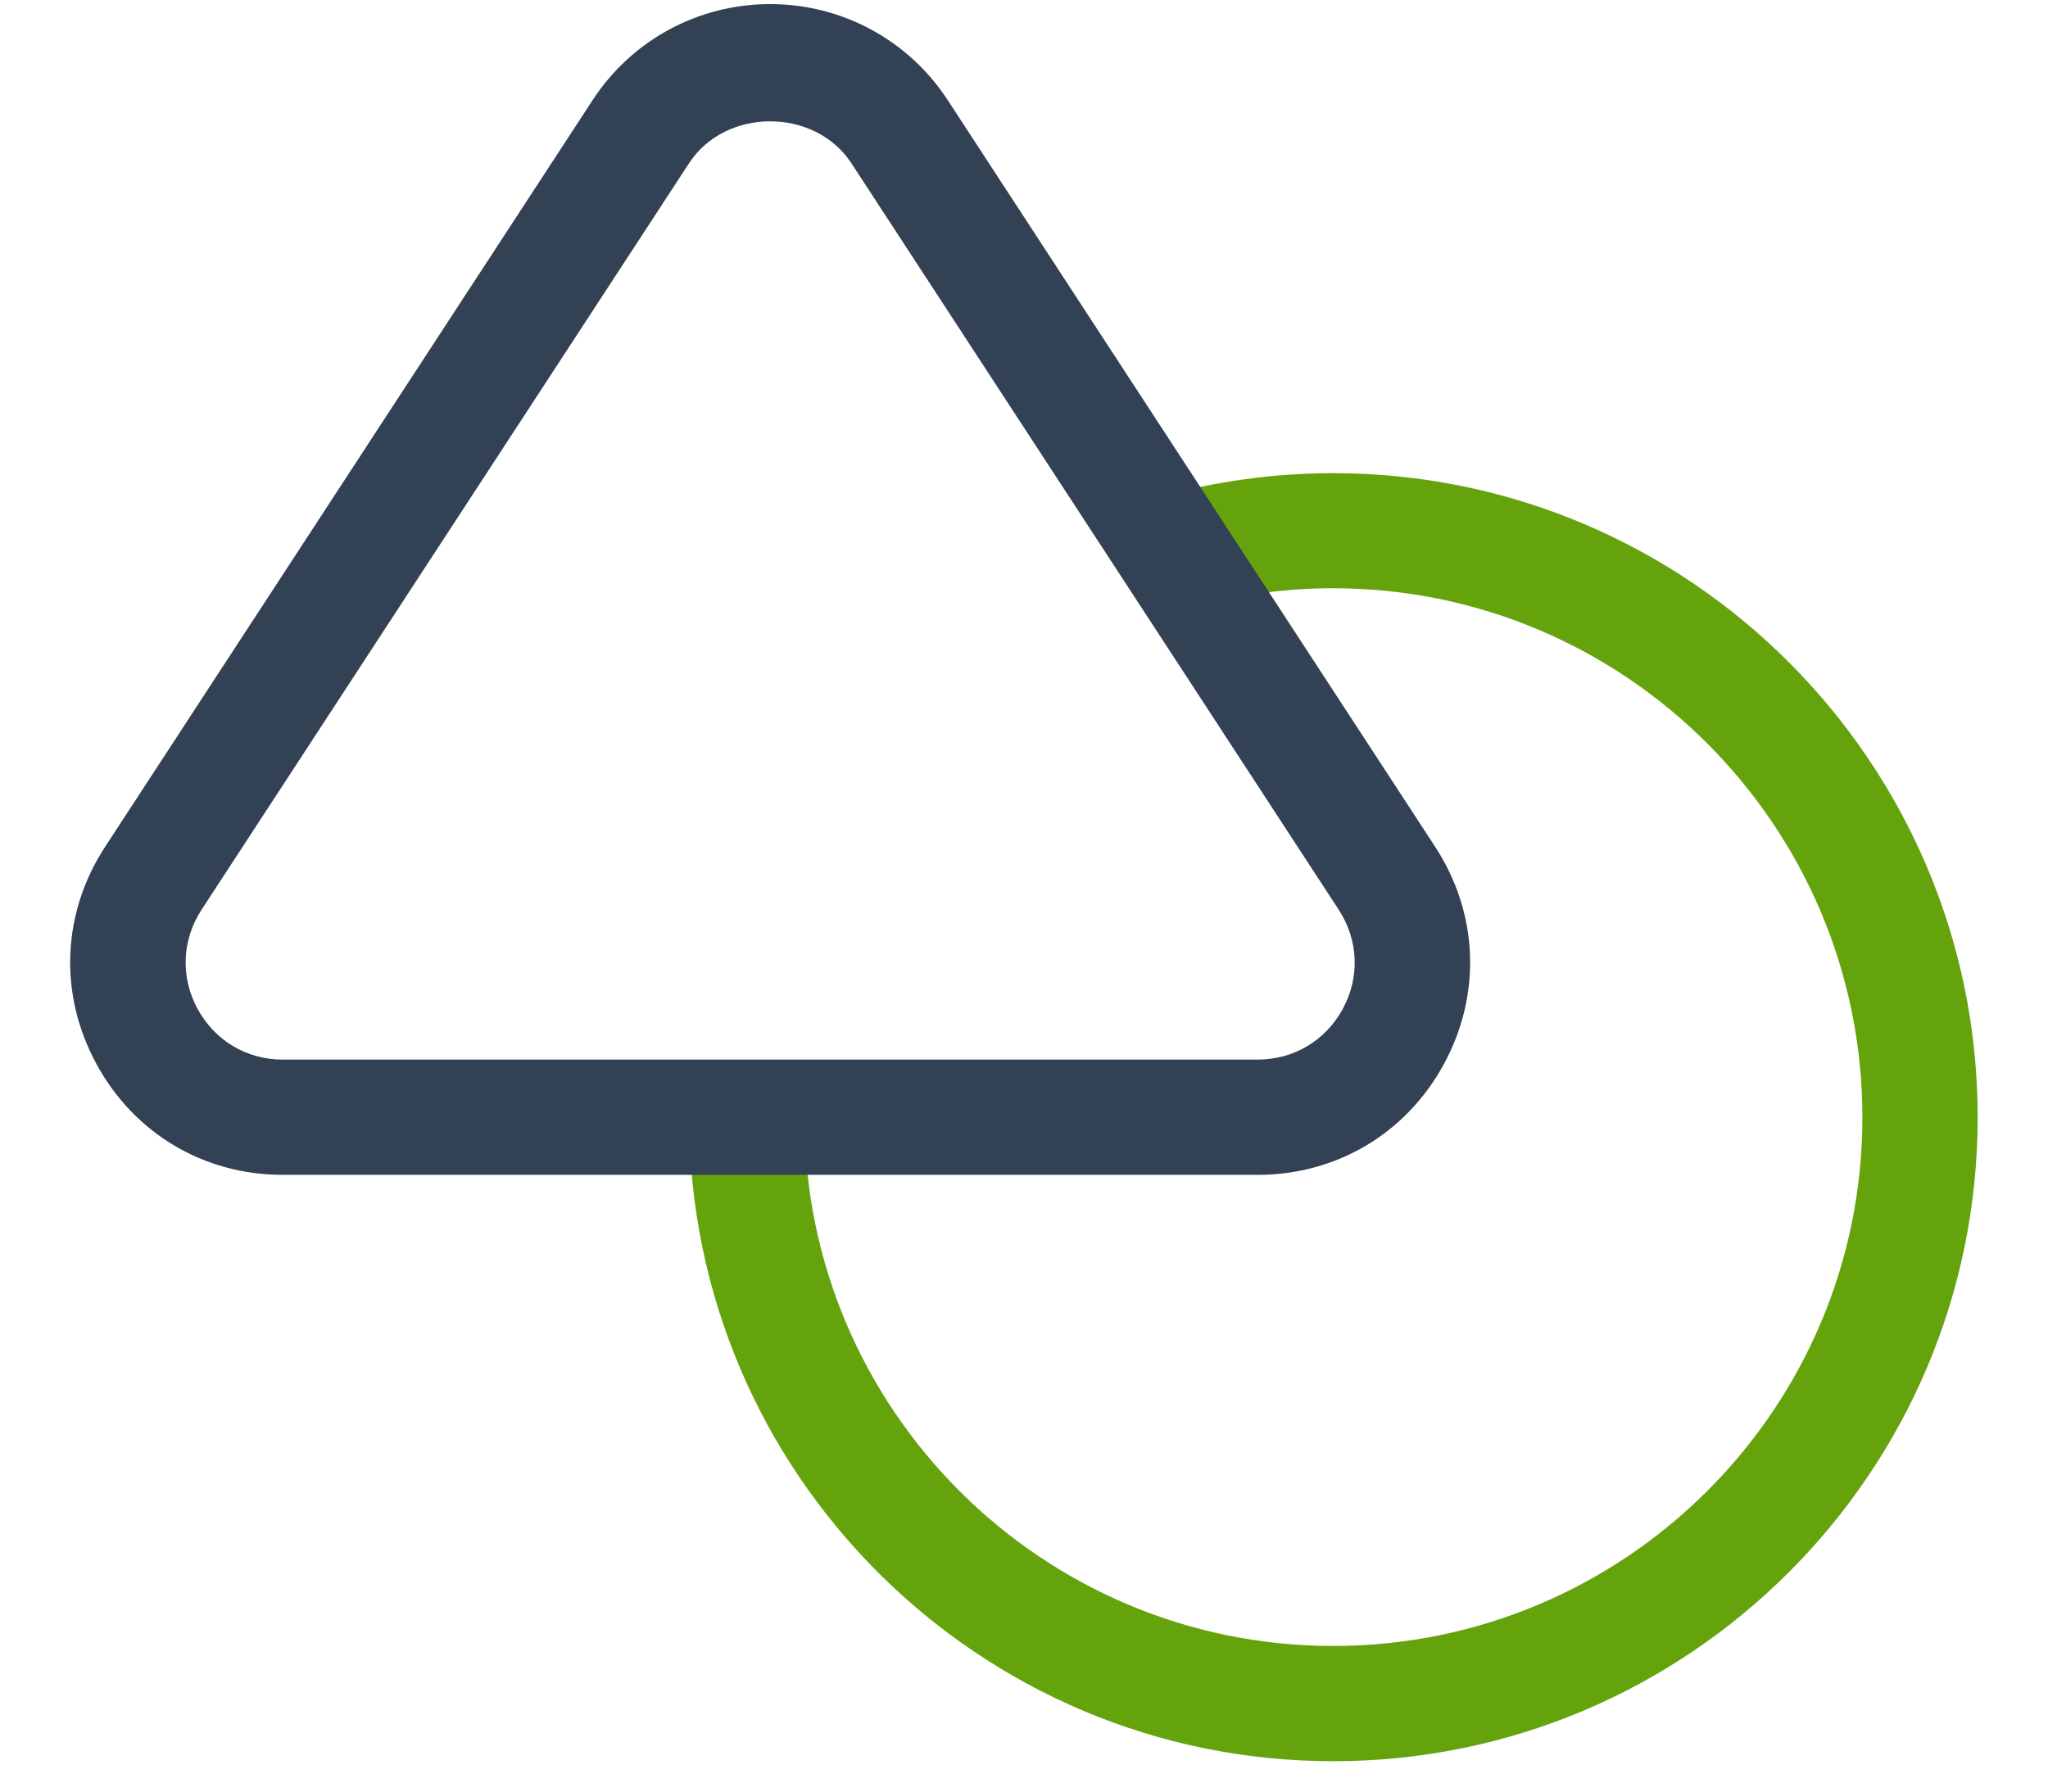
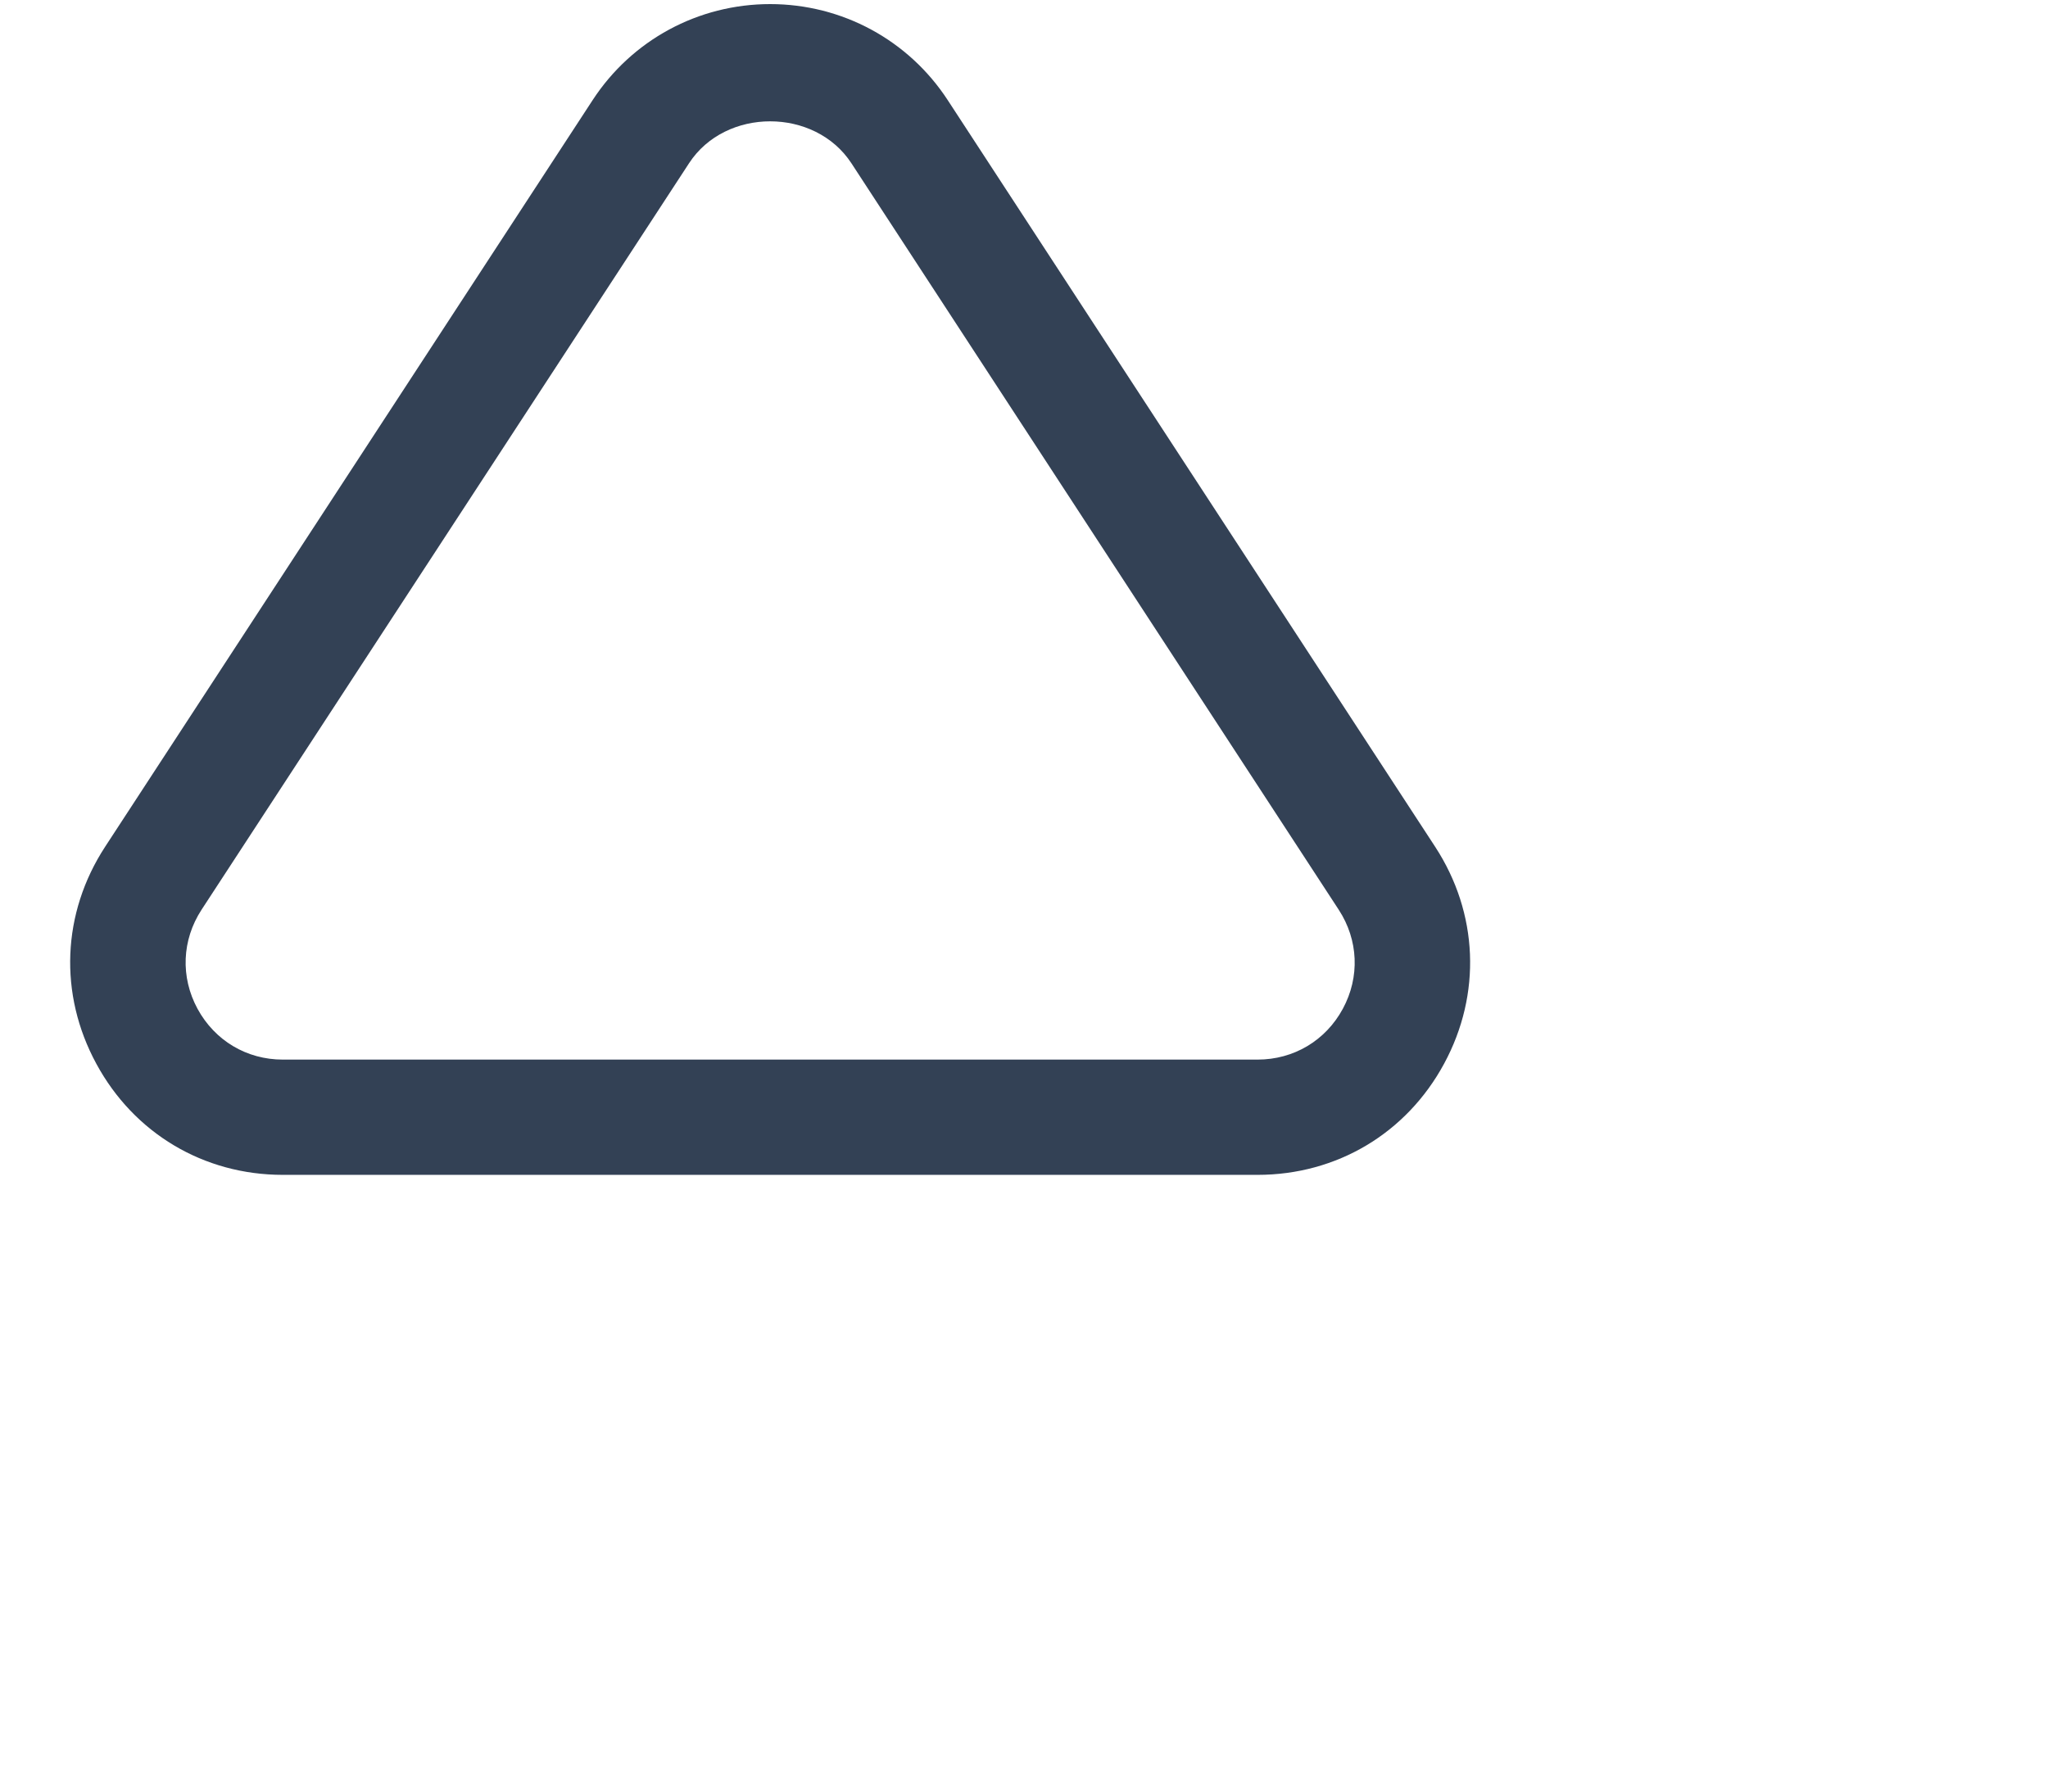
<svg xmlns="http://www.w3.org/2000/svg" width="24" height="21" viewBox="0 0 24 21" fill="none">
-   <path d="M15.623 20.644C11.462 20.644 8.077 17.259 8.077 13.098C8.077 12.726 8.315 12.986 8.687 12.986C9.06 12.986 9.428 12.726 9.428 13.098C9.428 16.515 12.206 19.293 15.623 19.293C19.043 19.293 21.825 16.515 21.825 13.098C21.825 9.678 19.043 6.895 15.623 6.895C15.057 6.895 14.492 6.973 13.943 7.126C13.588 7.226 14.101 6.798 14 6.439C13.9 6.08 13.222 5.926 13.582 5.826C14.248 5.64 14.935 5.546 15.623 5.546C19.788 5.546 23.176 8.934 23.176 13.098C23.175 17.259 19.787 20.644 15.623 20.644Z" fill="#65A30D" />
  <path d="M14.737 13.771H3.314C2.387 13.771 1.57 13.284 1.129 12.469C0.686 11.653 0.725 10.702 1.232 9.925L6.944 1.175C7.404 0.469 8.182 0.048 9.025 0.048C9.868 0.048 10.647 0.469 11.107 1.175L16.818 9.925C17.325 10.702 17.364 11.653 16.923 12.468C16.482 13.284 15.665 13.771 14.737 13.771ZM8.075 1.913L2.362 10.663C2.131 11.018 2.113 11.452 2.315 11.825C2.518 12.198 2.891 12.42 3.314 12.42H14.737C15.16 12.42 15.534 12.198 15.736 11.825C15.938 11.452 15.919 11.017 15.688 10.663L9.977 1.913C9.549 1.259 8.502 1.258 8.075 1.913Z" fill="#334155" />
</svg>